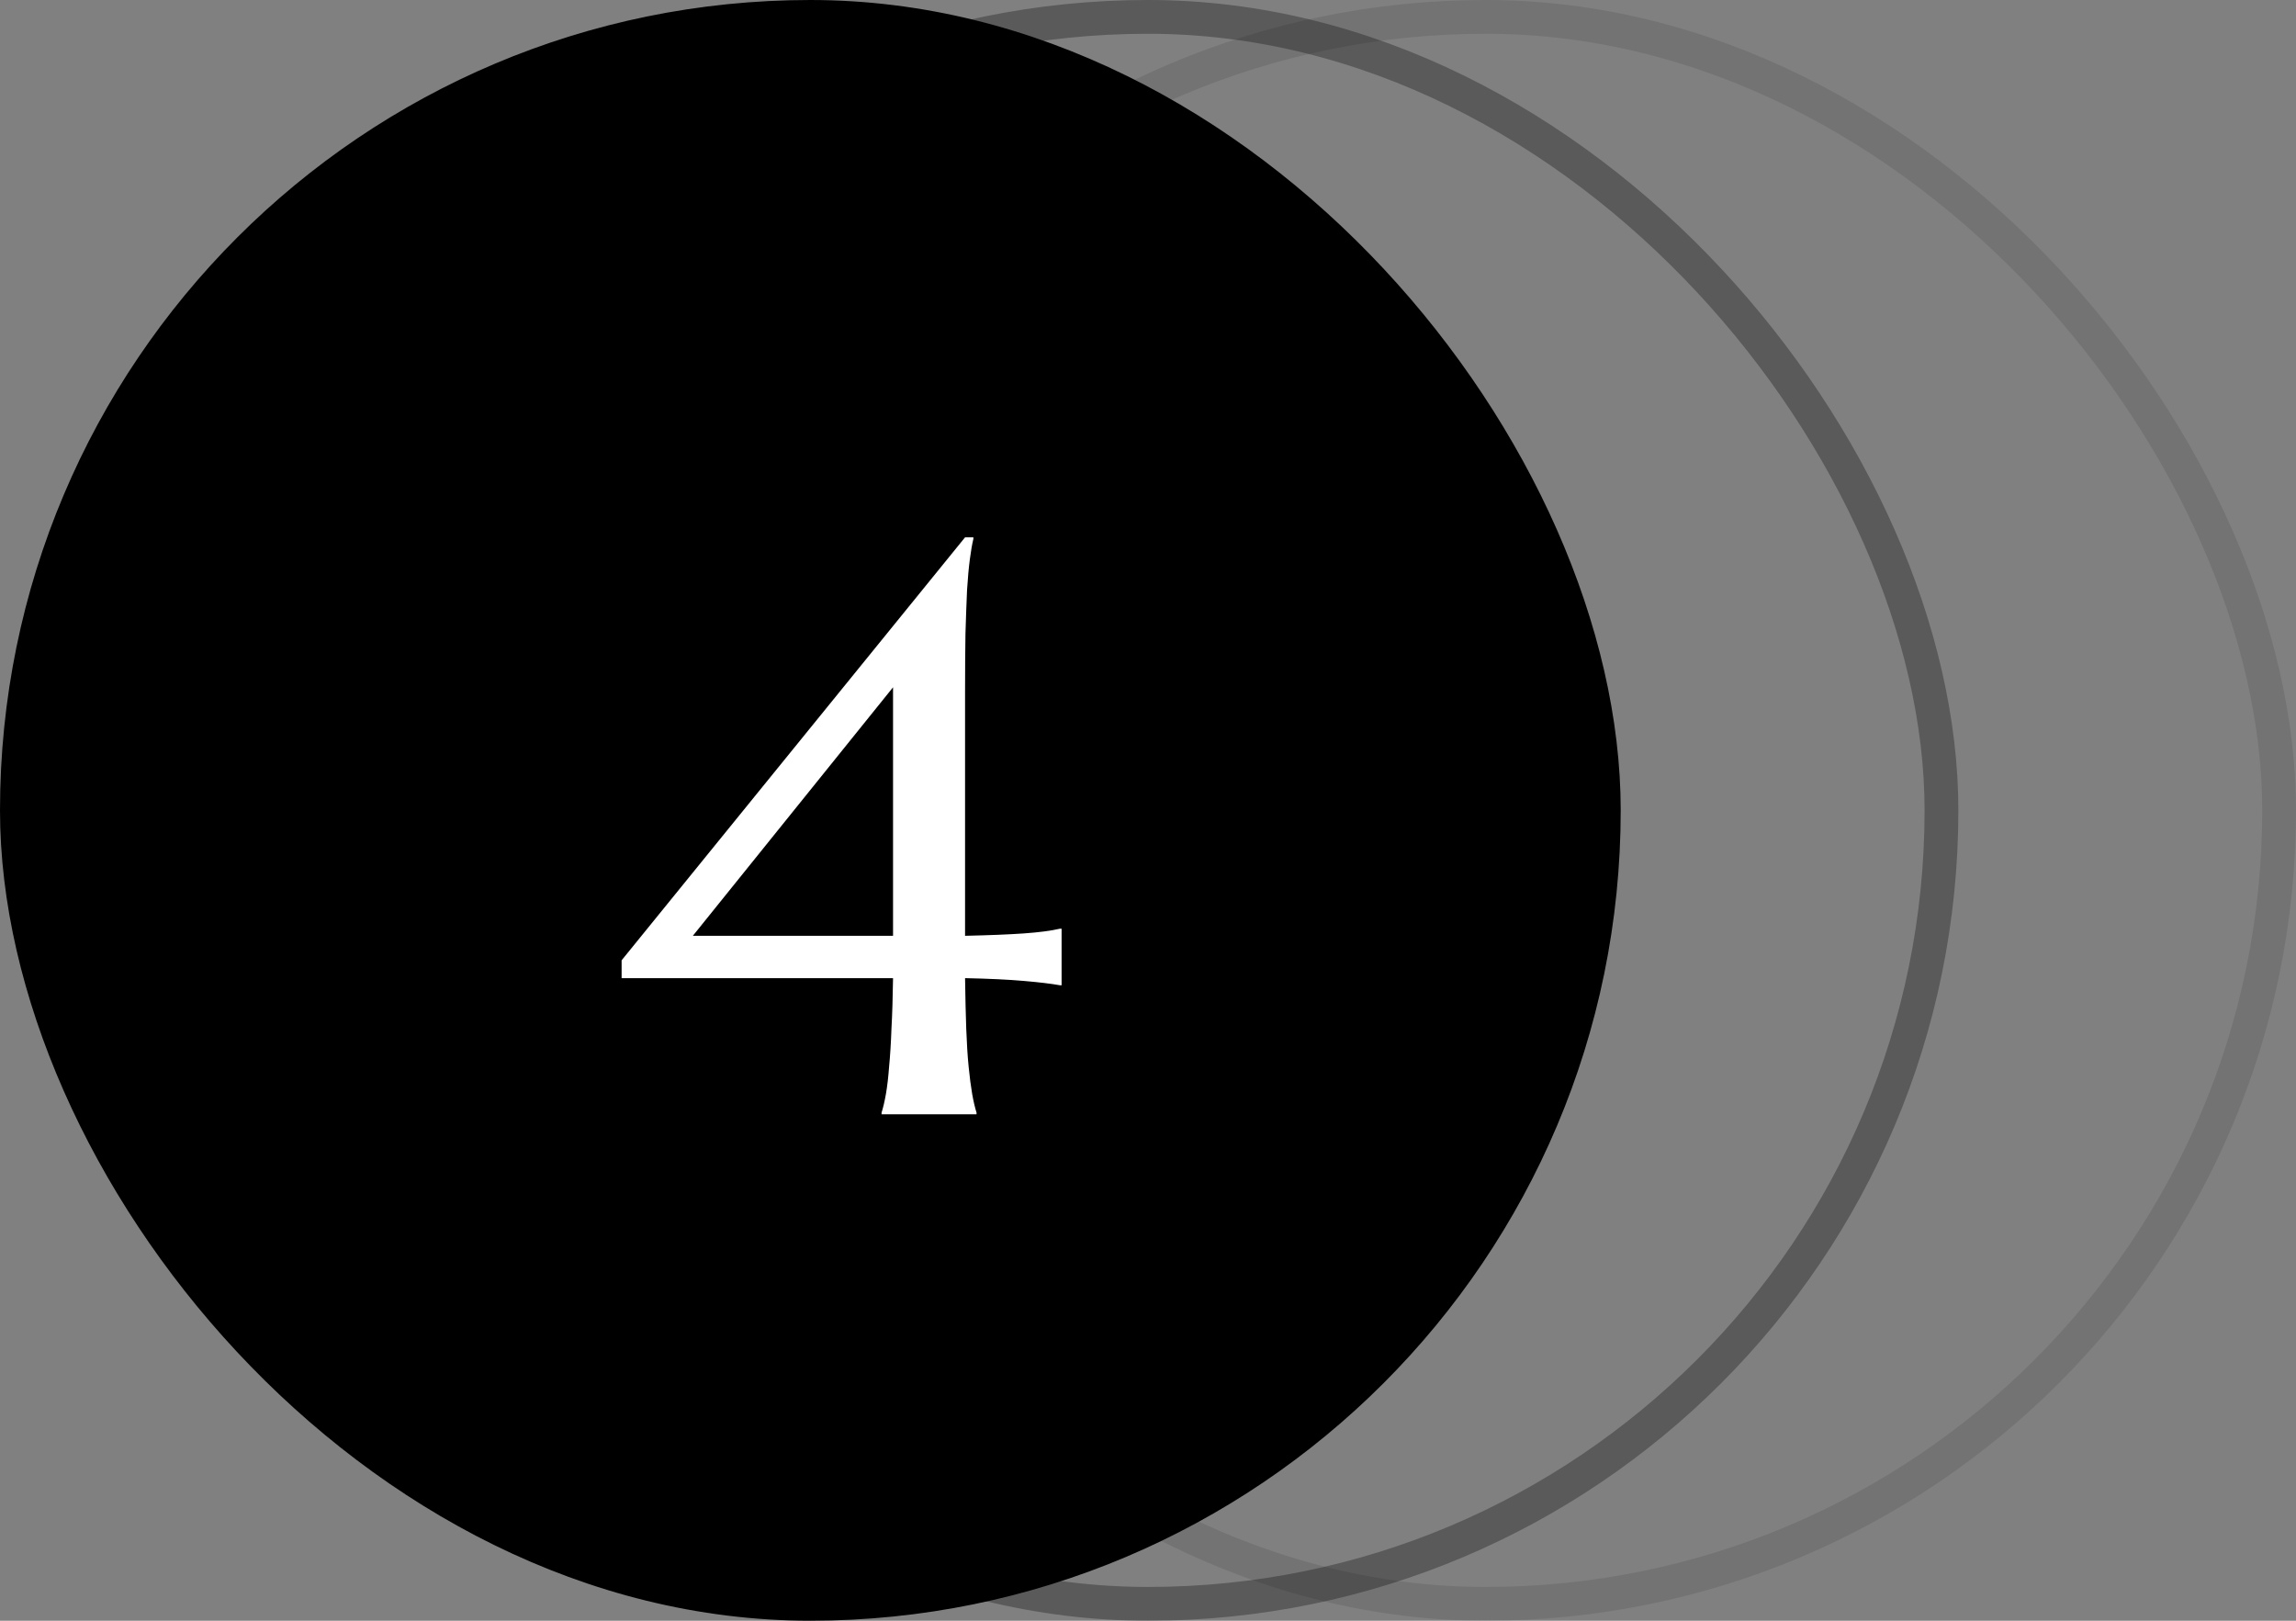
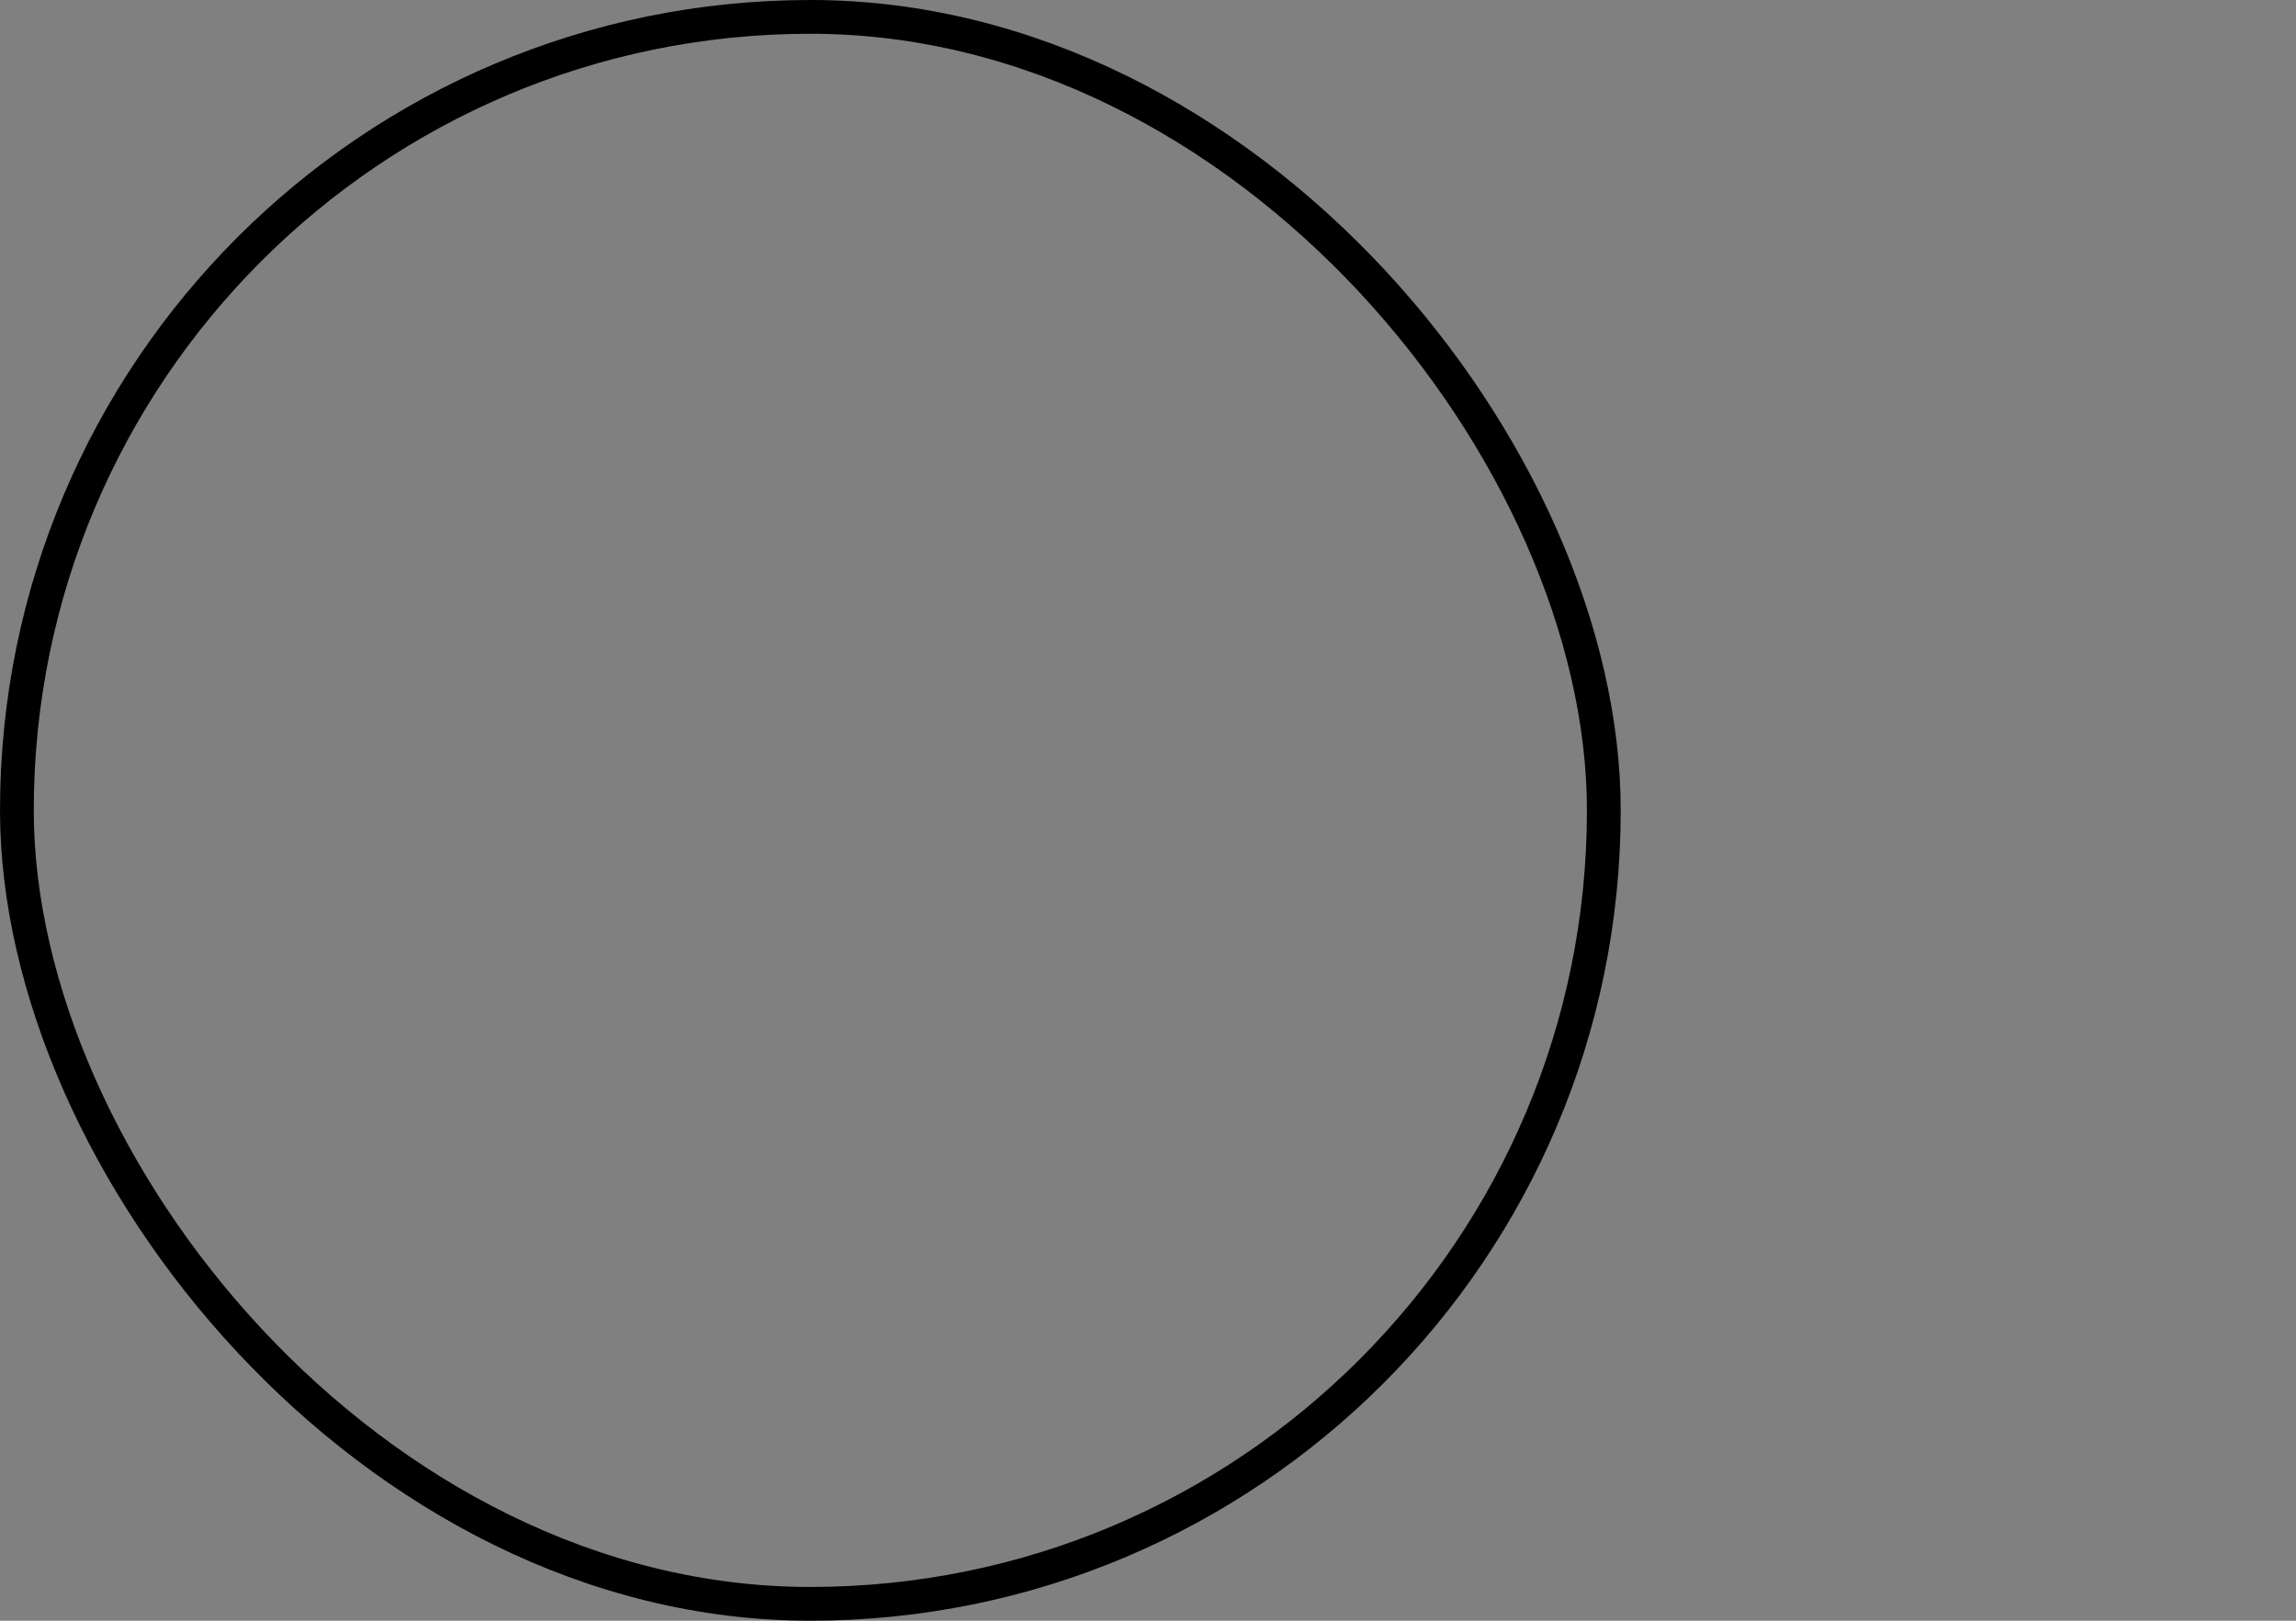
<svg xmlns="http://www.w3.org/2000/svg" width="68" height="48" viewBox="0 0 68 48" fill="none">
  <rect x="0" y="0" width="68" height="48" fill="#808080" stroke="none" />
-   <rect x="20.5" y="0.5" width="47" height="47" rx="23.5" stroke="black" stroke-opacity="0.1" />
-   <rect x="10.5" y="0.5" width="47" height="47" rx="23.5" stroke="black" stroke-opacity="0.3" />
-   <rect x="0.5" y="0.5" width="47" height="47" rx="23.5" fill="black" />
  <rect x="0.5" y="0.5" width="47" height="47" rx="23.5" stroke="black" />
-   <path d="M28.828 15.914V15.961C28.789 16.125 28.754 16.328 28.723 16.57C28.691 16.812 28.664 17.113 28.641 17.473C28.625 17.832 28.609 18.262 28.594 18.762C28.586 19.254 28.582 19.832 28.582 20.496V27.715C29.293 27.699 29.871 27.676 30.316 27.645C30.77 27.613 31.129 27.566 31.395 27.504H31.441V29.18H31.395C31.129 29.133 30.77 29.09 30.316 29.051C29.871 29.012 29.293 28.984 28.582 28.969C28.59 29.539 28.602 30.039 28.617 30.469C28.633 30.898 28.656 31.273 28.688 31.594C28.719 31.906 28.754 32.176 28.793 32.402C28.832 32.621 28.875 32.805 28.922 32.953V33H26.109V32.953C26.156 32.805 26.199 32.621 26.238 32.402C26.277 32.176 26.309 31.906 26.332 31.594C26.363 31.273 26.387 30.898 26.402 30.469C26.426 30.039 26.441 29.539 26.449 28.969H18.41V28.441L28.582 15.914H28.828ZM26.449 27.715V20.355L20.52 27.715H26.449Z" fill="white" />
</svg>